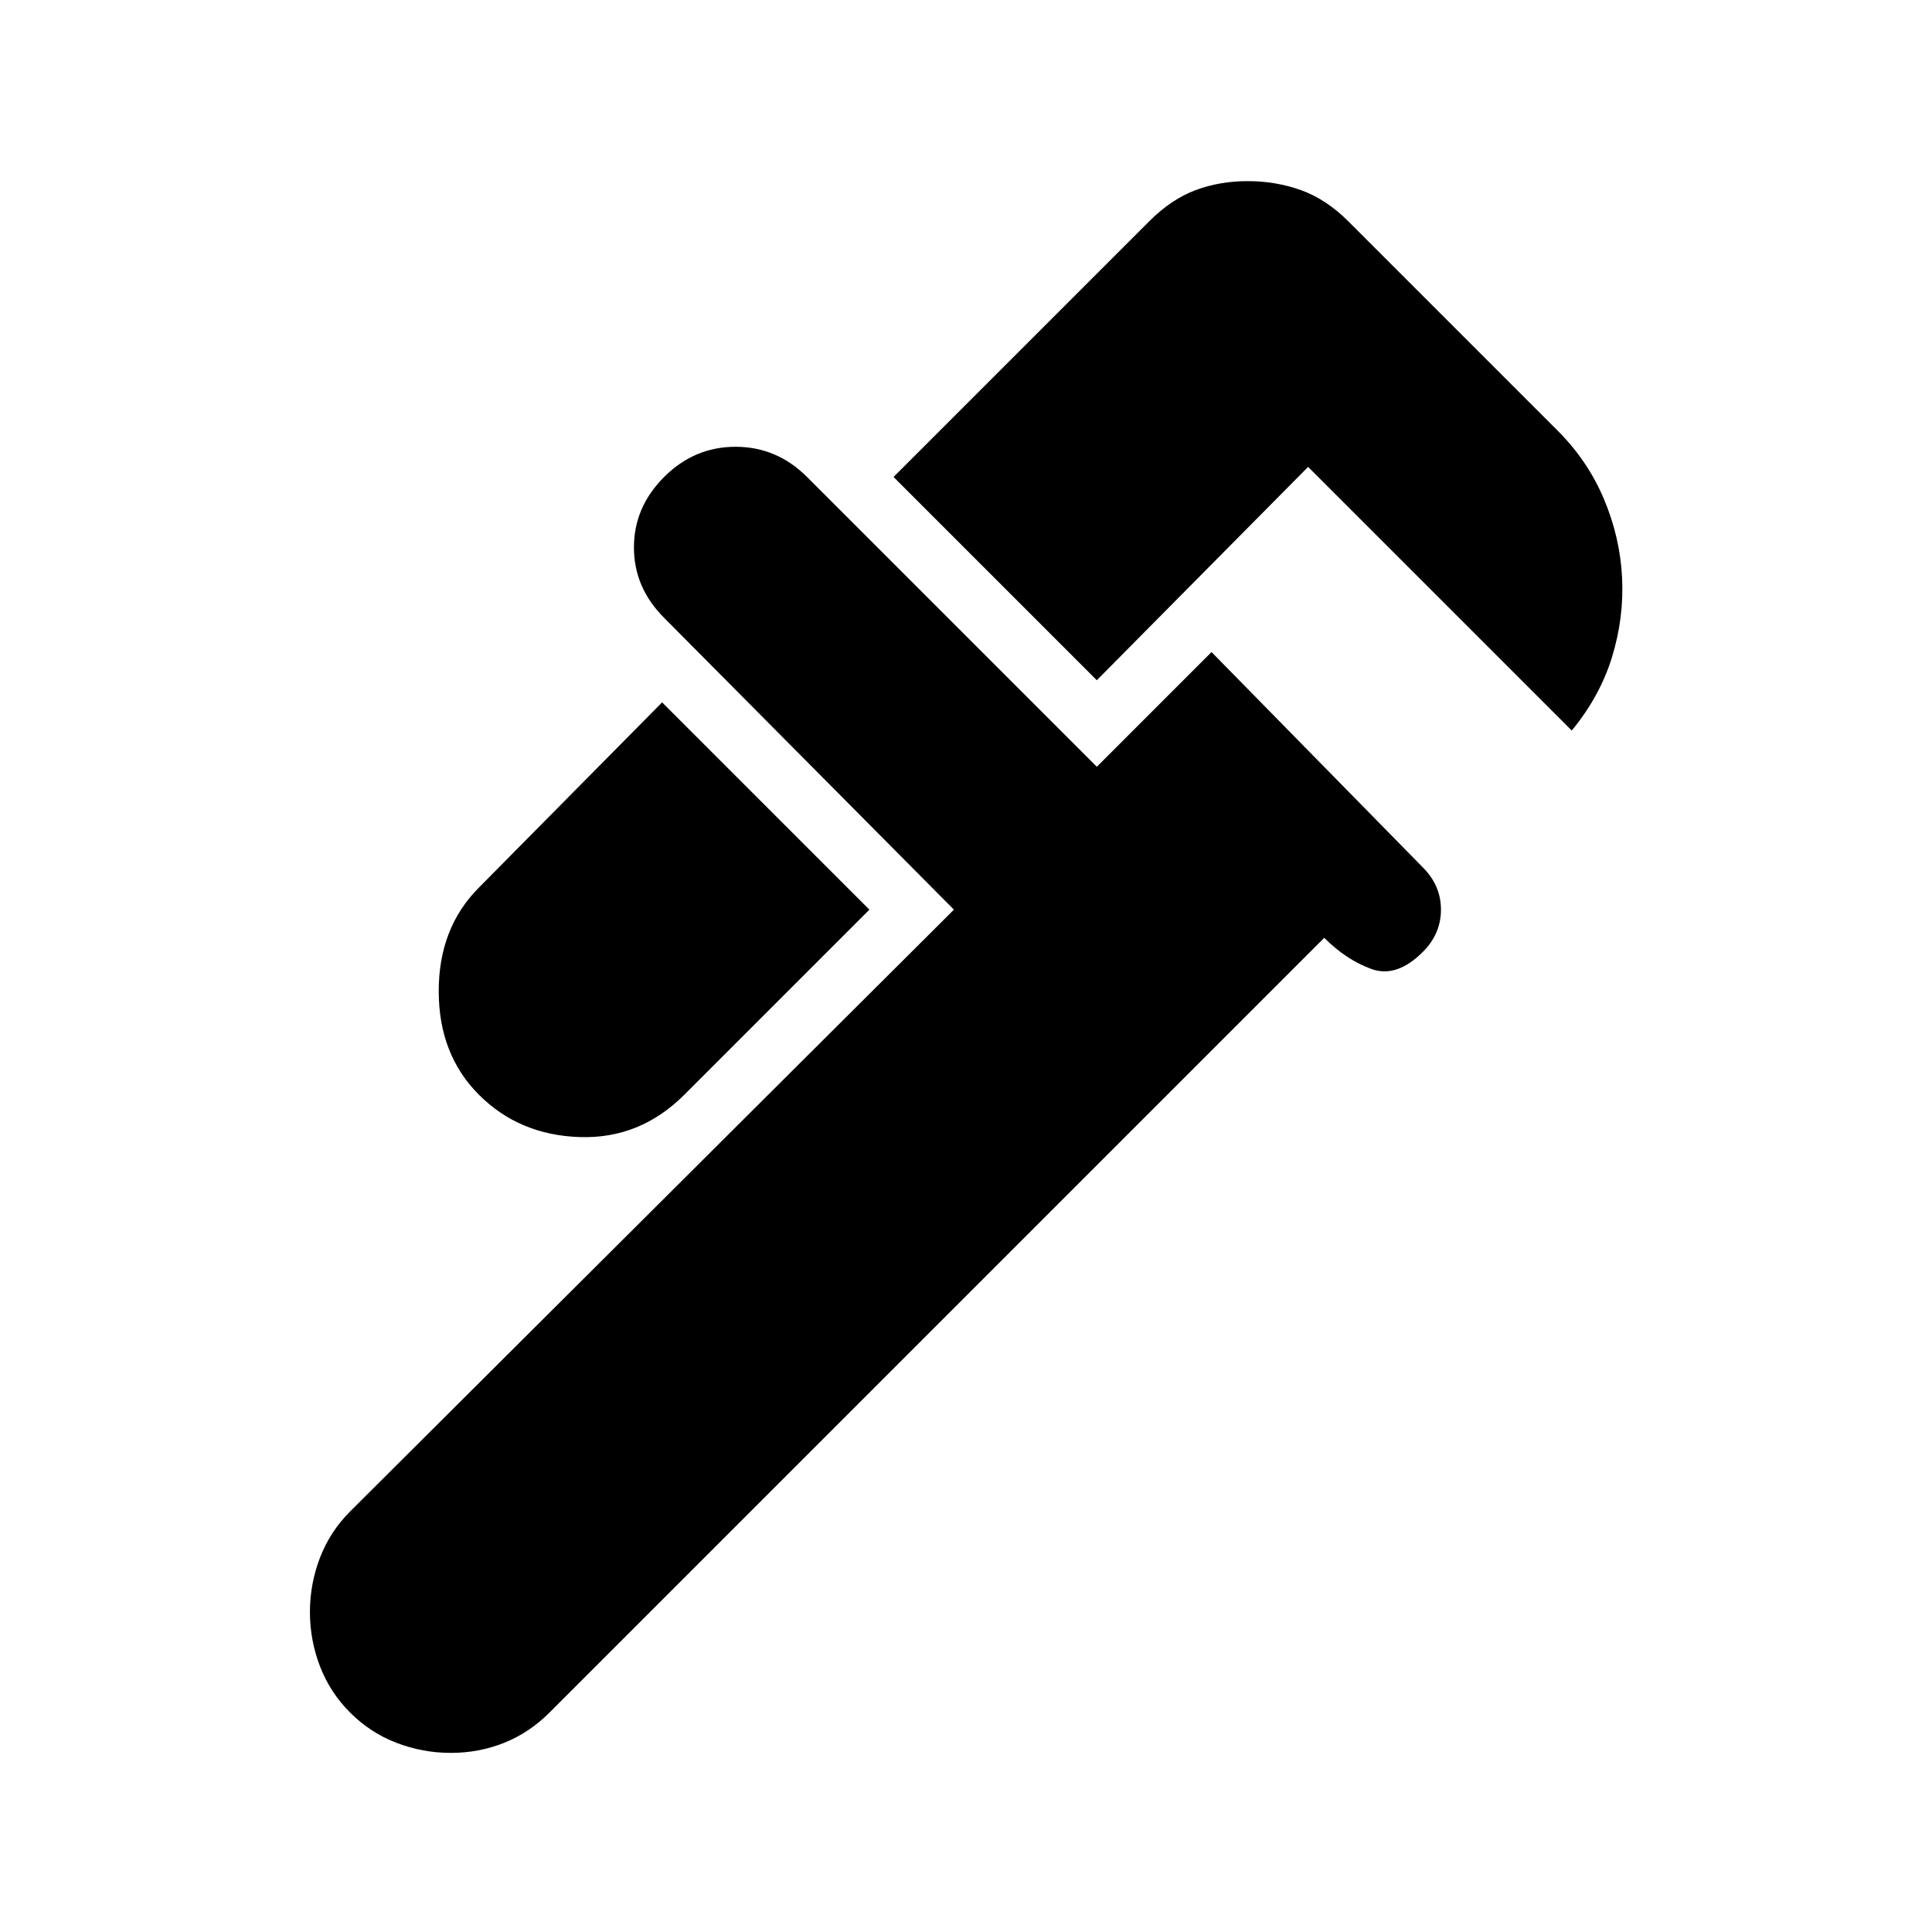
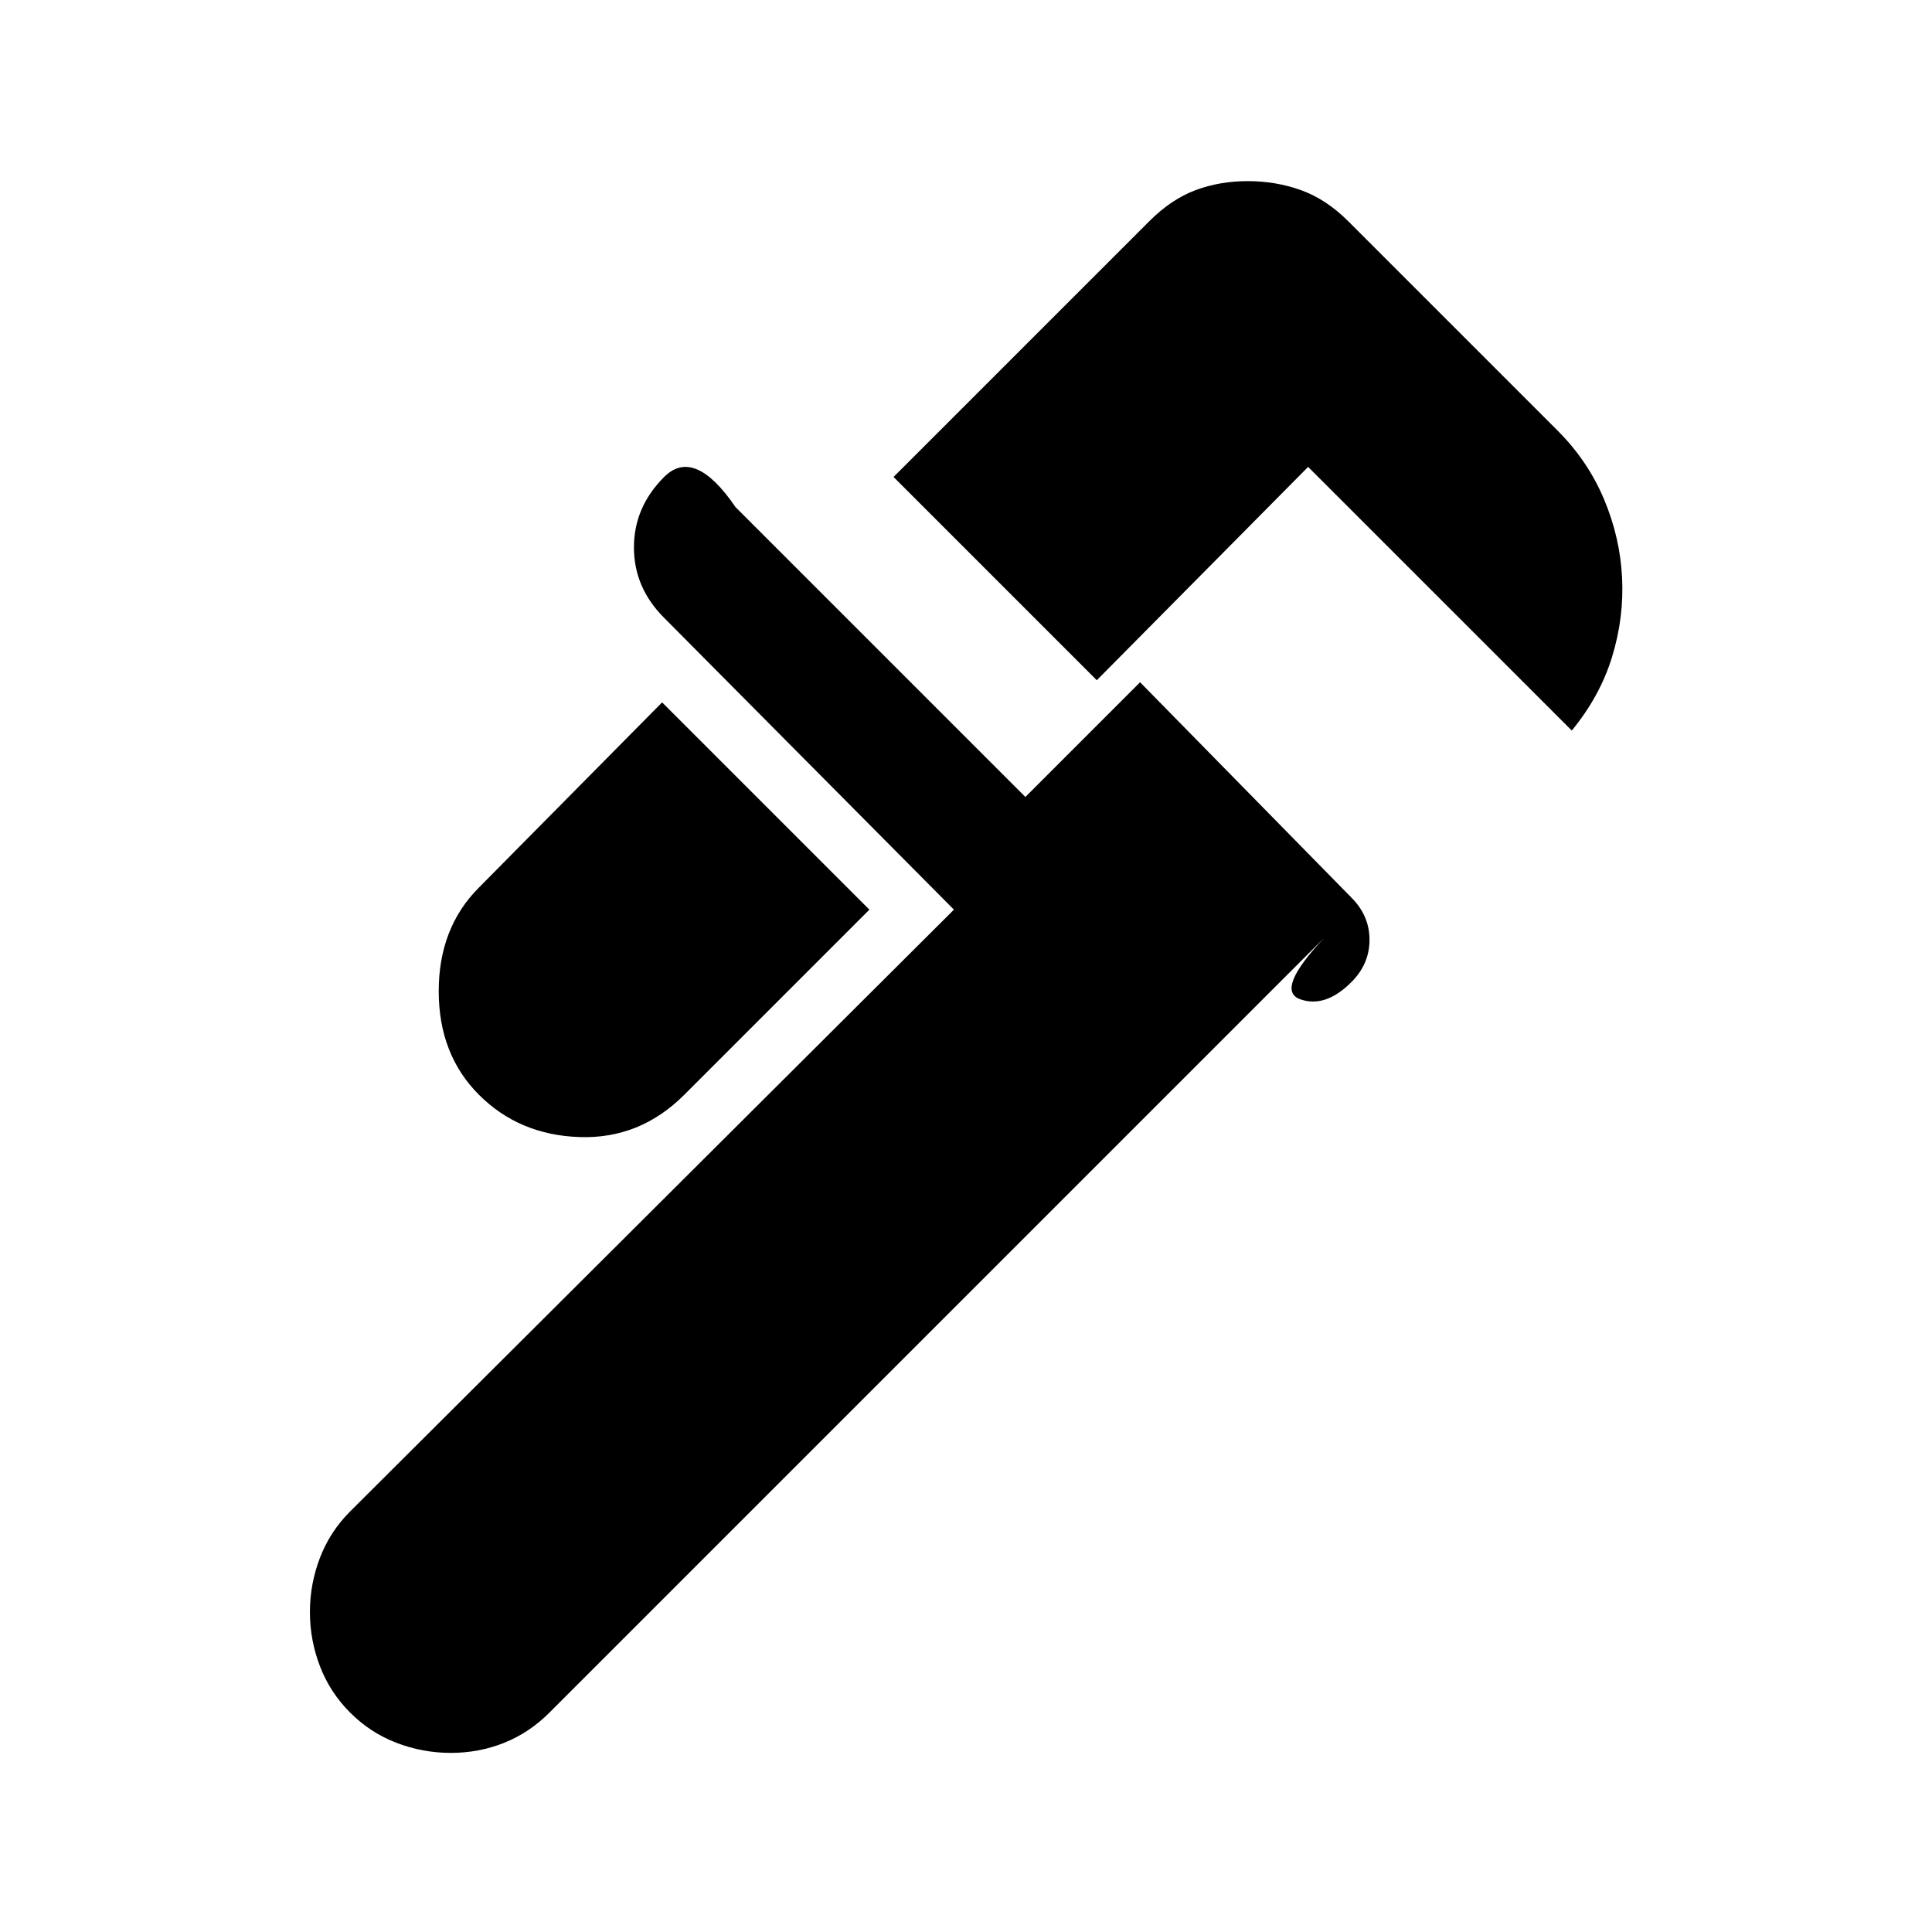
<svg xmlns="http://www.w3.org/2000/svg" height="48" viewBox="0 -960 960 960" width="48">
-   <path d="M781-597 650-728 545-622 444-723l127-127q11-11 23-15.5t26-4.5q14 0 26.5 4.5T670-850l104 104q15 15 23 34t9 39q1 20-5 39.5T781-597ZM238-416q-20-20-20-51.5t20-51.5l91-92 103 103-92 92q-22 22-52 21t-50-21Zm-64 307q-10-10-15-23t-5-27q0-14 5-27t15-23l300-299-144-145q-15-15-15-35t15-35q15-15 35.5-15t35.5 15l144 144 57-57 105 107q9 9 9 21t-9 21q-13 13-25.5 8.5T658-494L273-109q-10 10-22.5 15T224-89q-14 0-27-5t-23-15Z" />
+   <path d="M781-597 650-728 545-622 444-723l127-127q11-11 23-15.5t26-4.5q14 0 26.5 4.5T670-850l104 104q15 15 23 34t9 39q1 20-5 39.5T781-597ZM238-416q-20-20-20-51.5t20-51.5l91-92 103 103-92 92q-22 22-52 21t-50-21Zm-64 307q-10-10-15-23t-5-27q0-14 5-27t15-23l300-299-144-145q-15-15-15-35t15-35t35.5 15l144 144 57-57 105 107q9 9 9 21t-9 21q-13 13-25.5 8.5T658-494L273-109q-10 10-22.5 15T224-89q-14 0-27-5t-23-15Z" />
</svg>